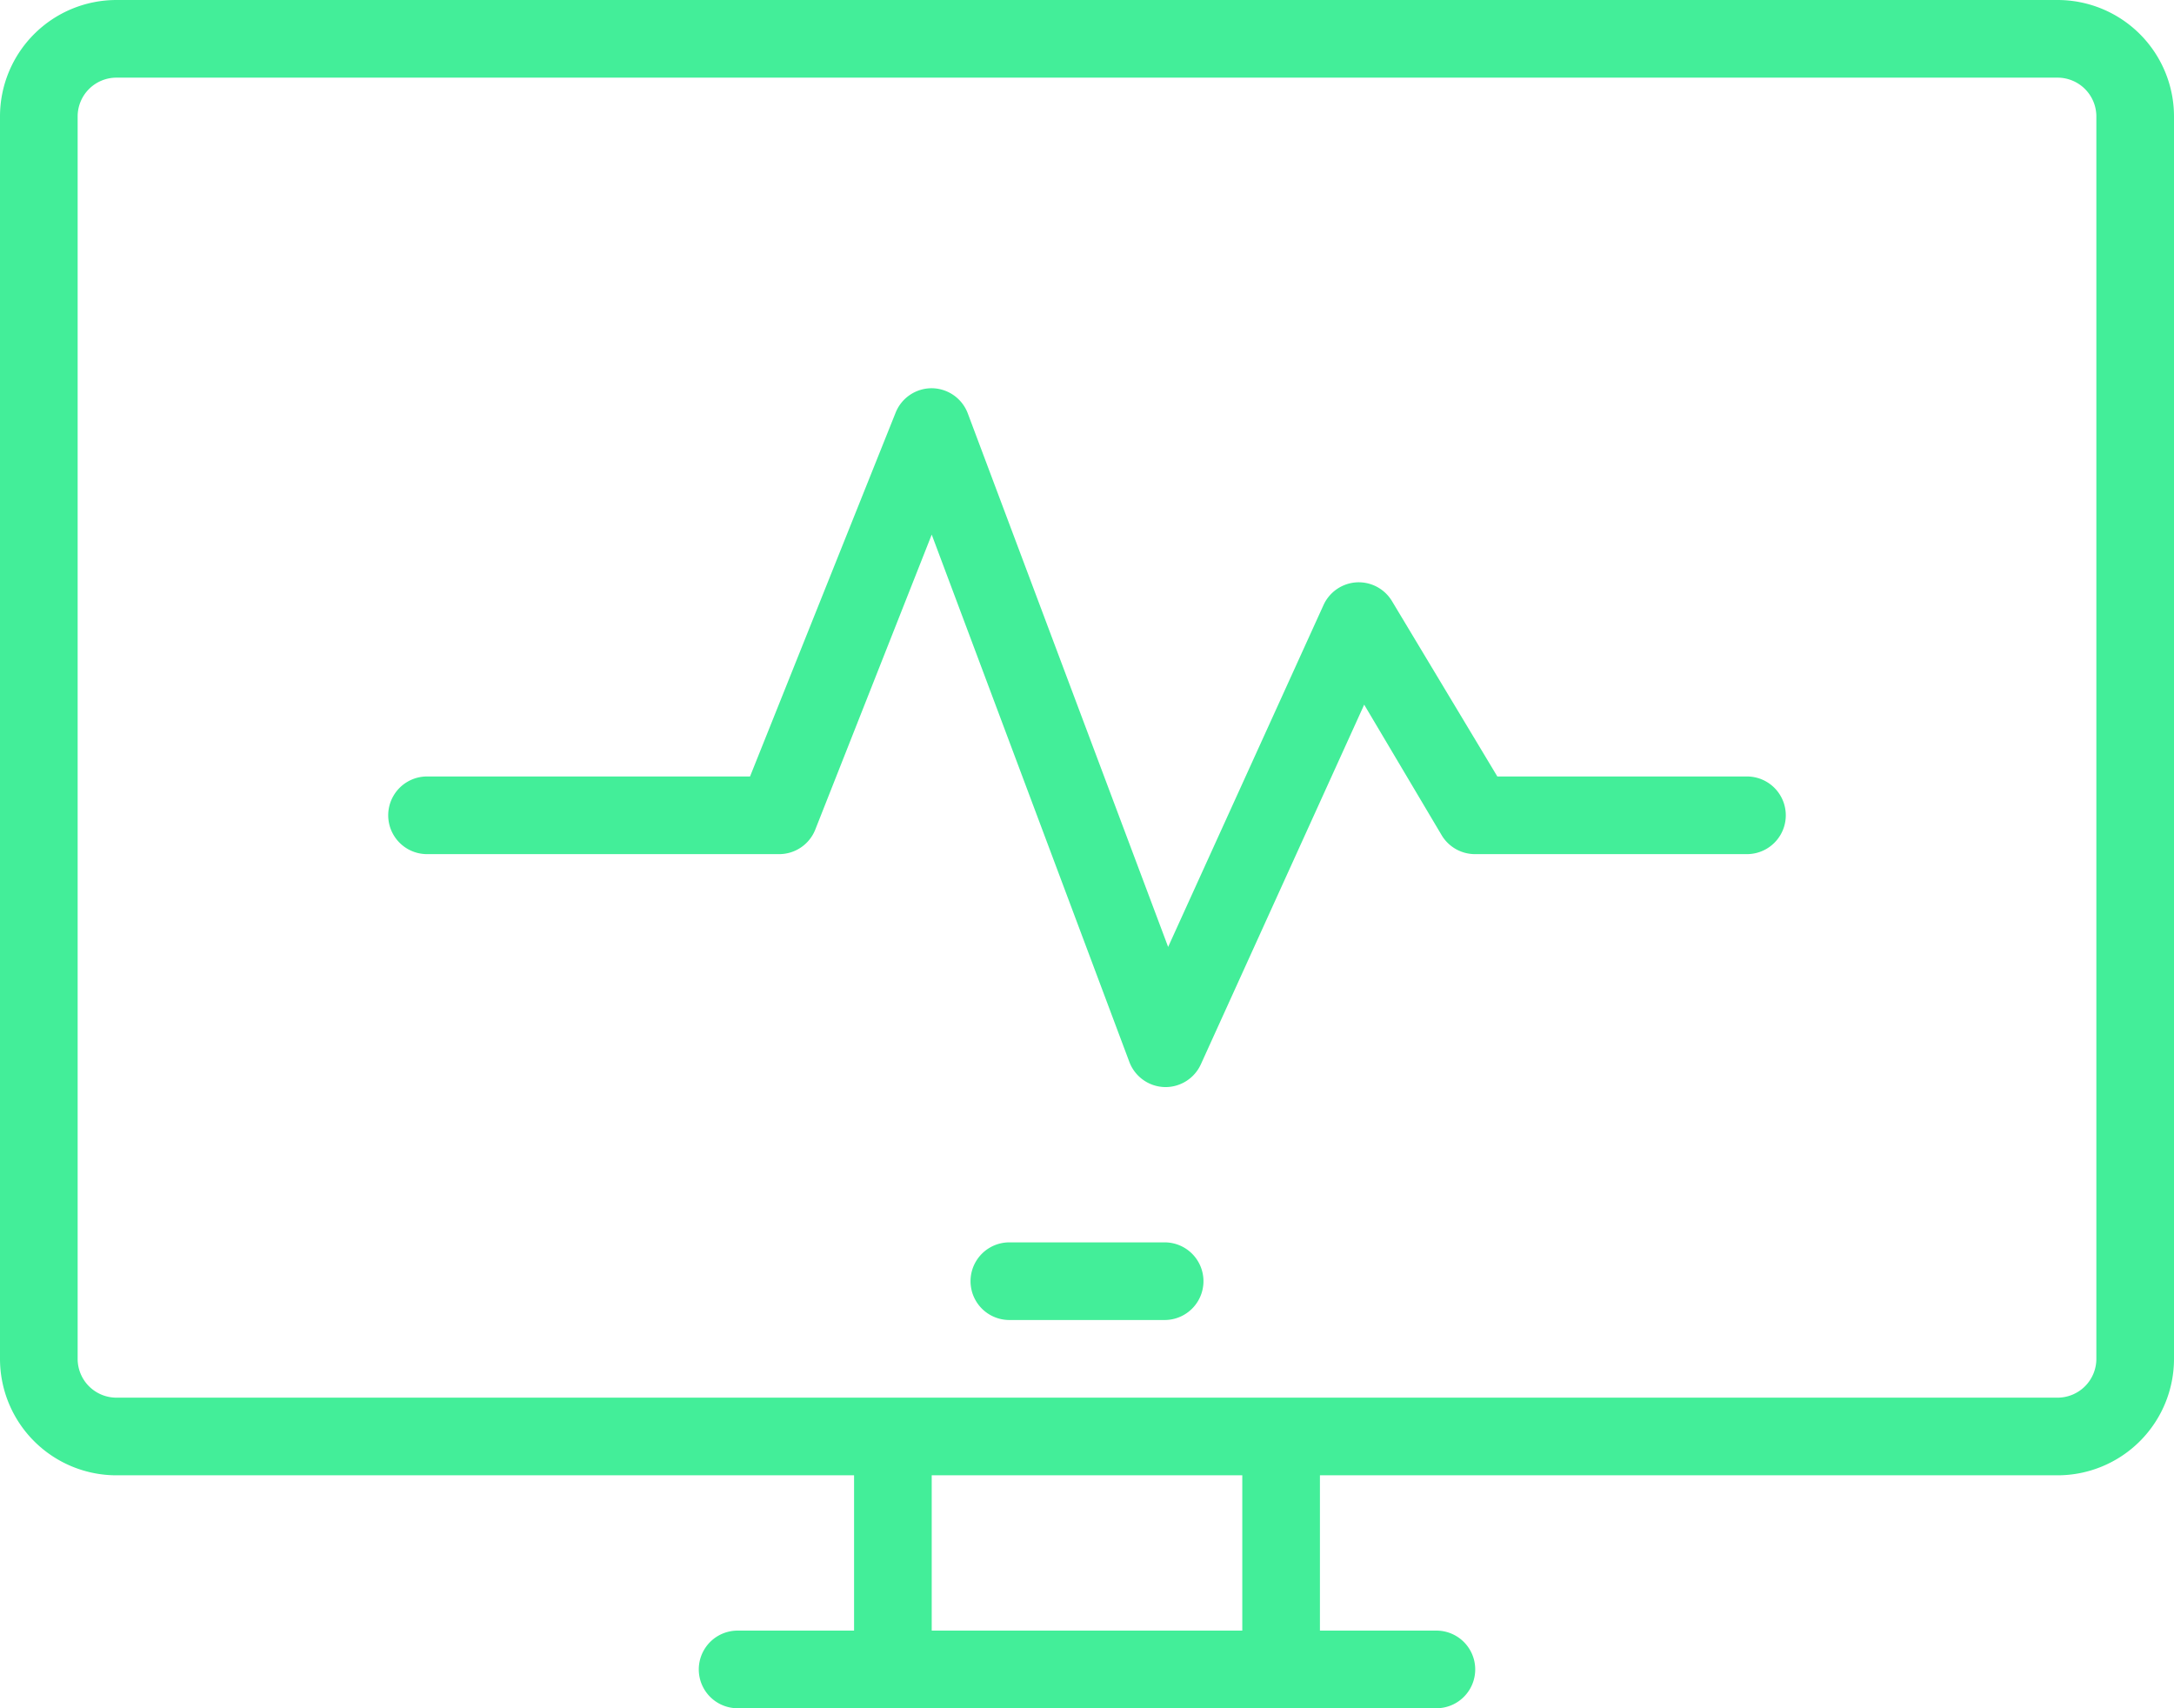
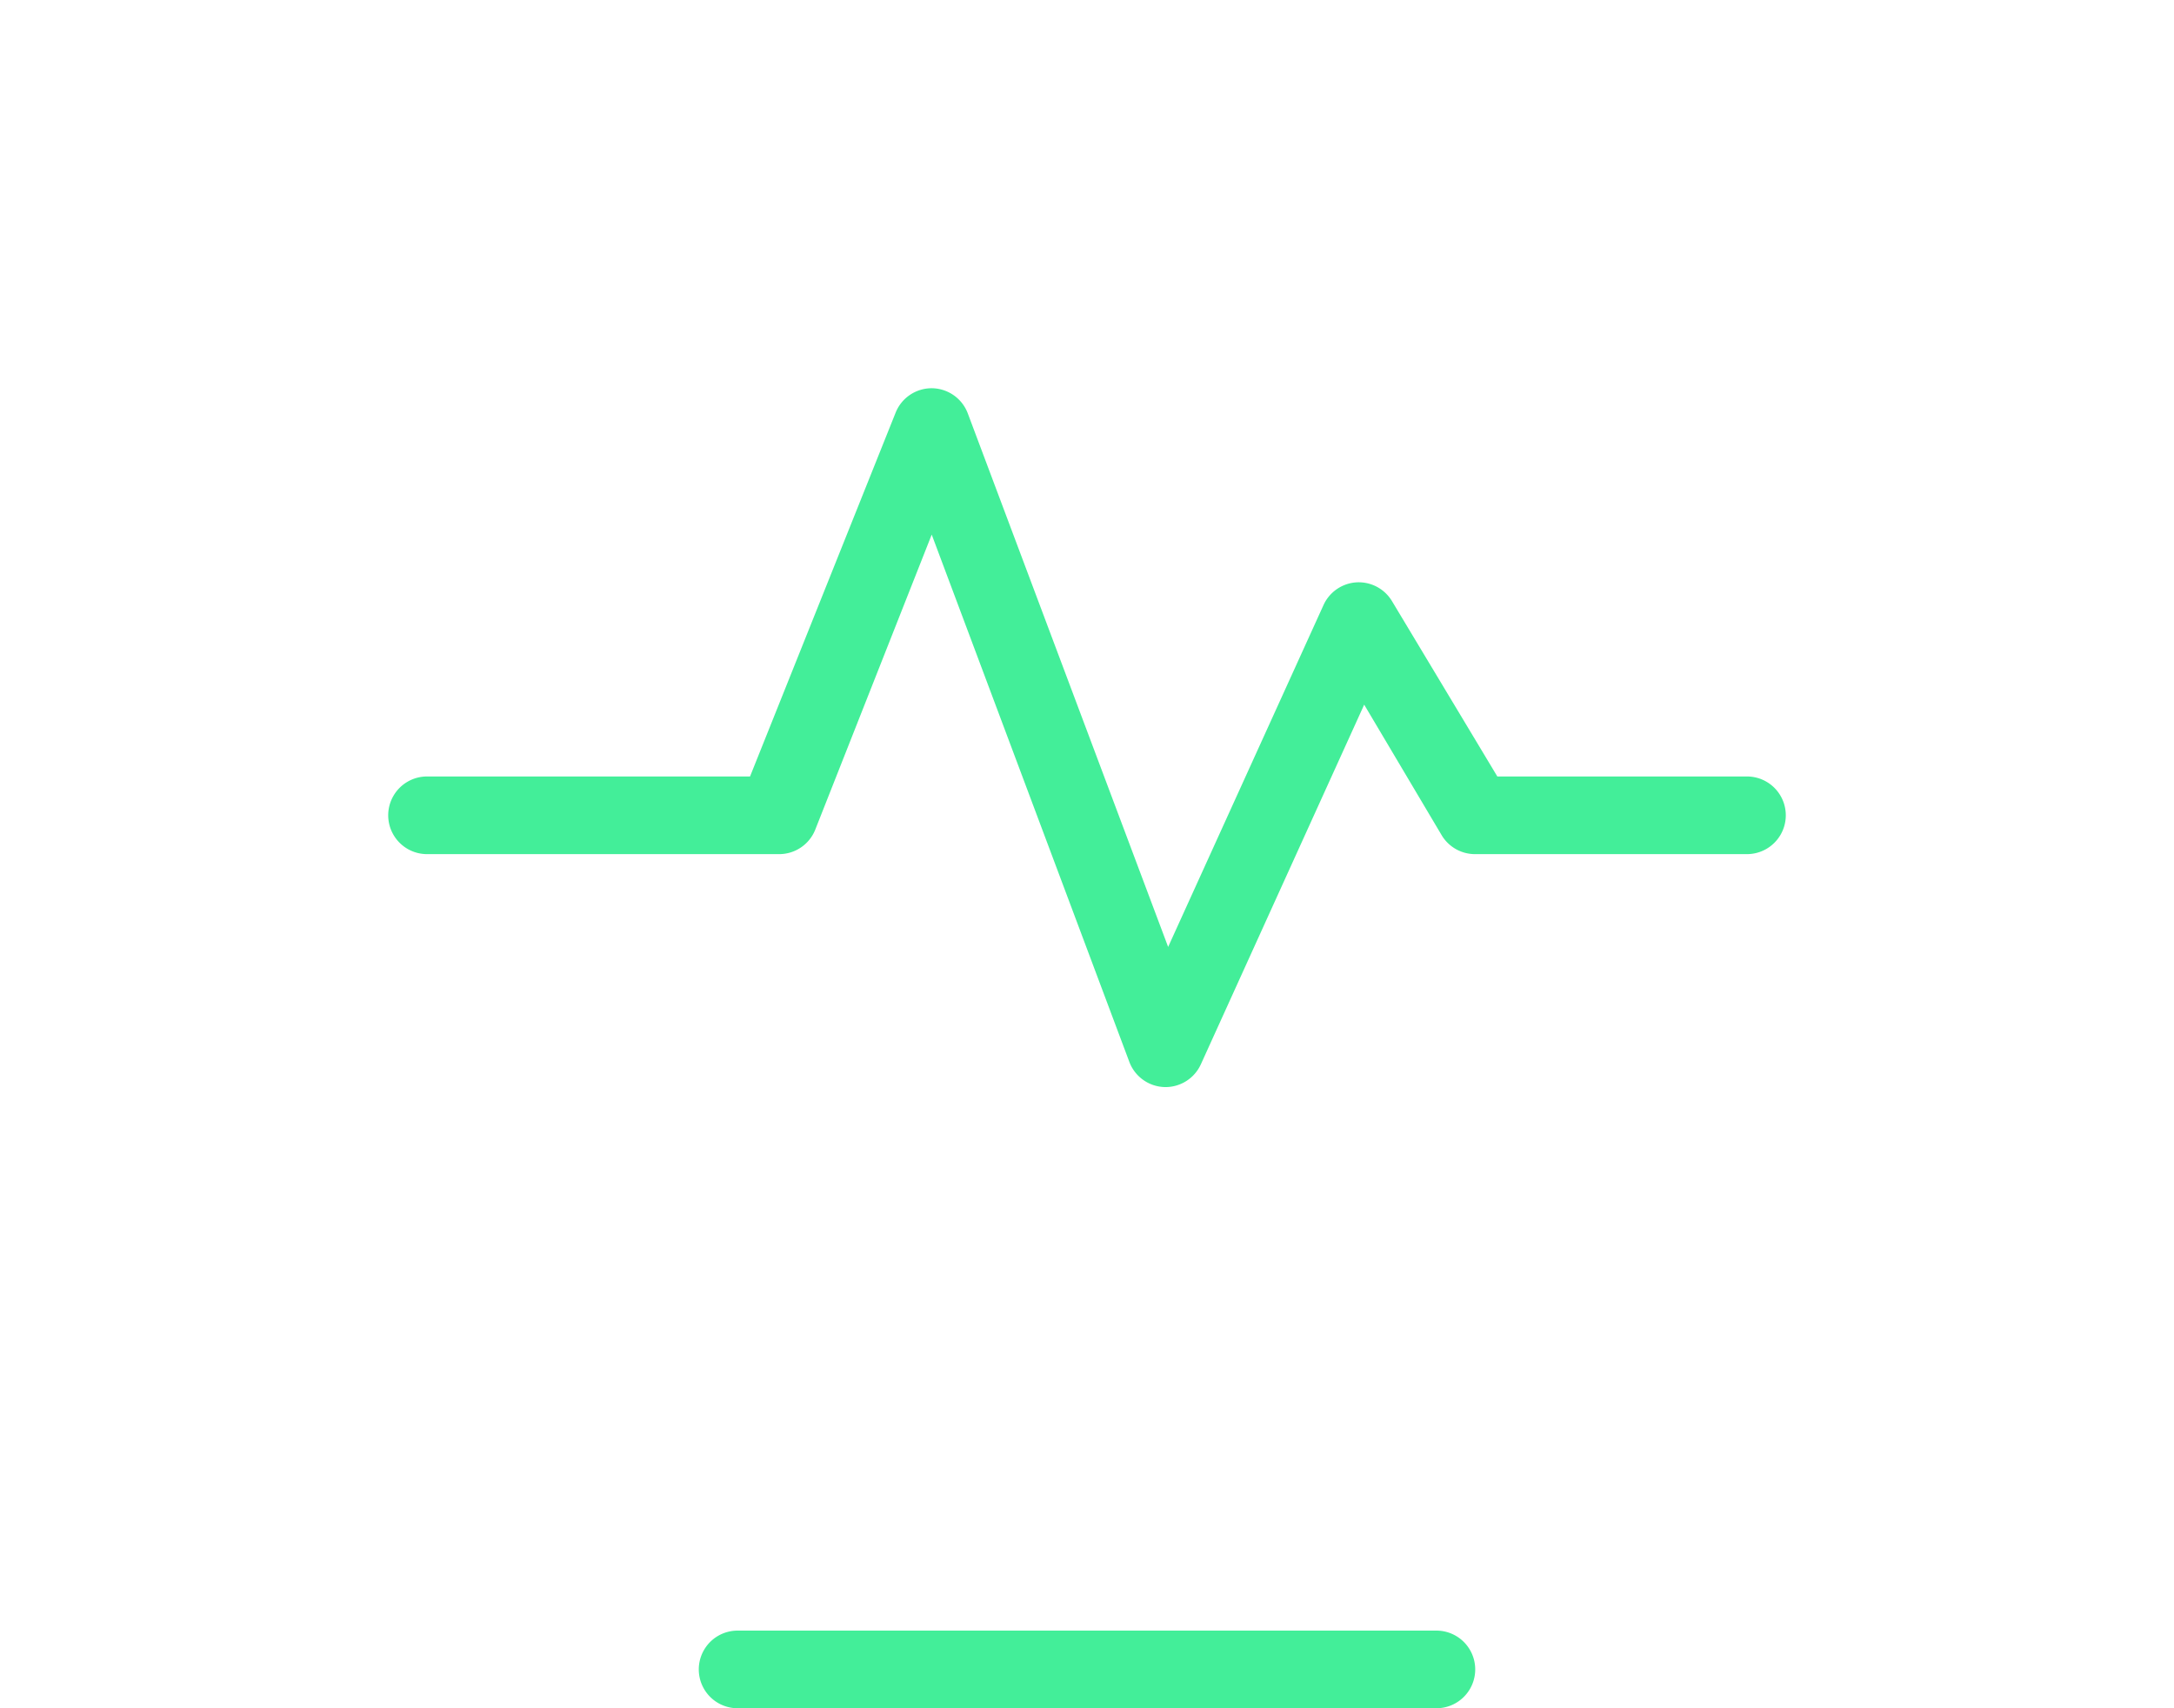
<svg xmlns="http://www.w3.org/2000/svg" id="monitor_your_status" data-name="monitor your status" viewBox="0 0 56 44">
  <defs>
    <style>.cls-1{fill:#43ee99;}</style>
  </defs>
  <title>Advent-icon-monitorstatus</title>
-   <rect class="cls-1" x="22" y="37" width="2" height="6" />
  <path class="cls-1" d="M65,78.51H47a1,1,0,0,1,0-2H65a1,1,0,0,1,0,2Z" transform="translate(-28 -34.51)" />
-   <rect class="cls-1" x="32" y="37" width="2" height="6" />
-   <path class="cls-1" d="M81,72.51H31a3,3,0,0,1-3-3v-32a3,3,0,0,1,3-3H81a3,3,0,0,1,3,3v32A3,3,0,0,1,81,72.51Zm-50-36a1,1,0,0,0-1,1v32a1,1,0,0,0,1,1H81a1,1,0,0,0,1-1v-32a1,1,0,0,0-1-1Z" transform="translate(-28 -34.51)" />
-   <path class="cls-1" d="M58,68.51H54a1,1,0,0,1,0-2h4a1,1,0,0,1,0,2Z" transform="translate(-28 -34.51)" />
  <path class="cls-1" d="M58,62.51h0a1,1,0,0,1-.91-.65L52,48.28l-3,7.6a1,1,0,0,1-.93.63H39a1,1,0,0,1,0-2h8.32l3.75-9.37a1,1,0,0,1,.93-.63h0a1,1,0,0,1,.93.65L58.09,58.9l4-8.8a1,1,0,0,1,.85-.59,1,1,0,0,1,.92.49l2.71,4.51H73a1,1,0,0,1,0,2H66a1,1,0,0,1-.86-.48l-2-3.37-4.21,9.27A1,1,0,0,1,58,62.51Z" transform="translate(-28 -34.51)" />
</svg>